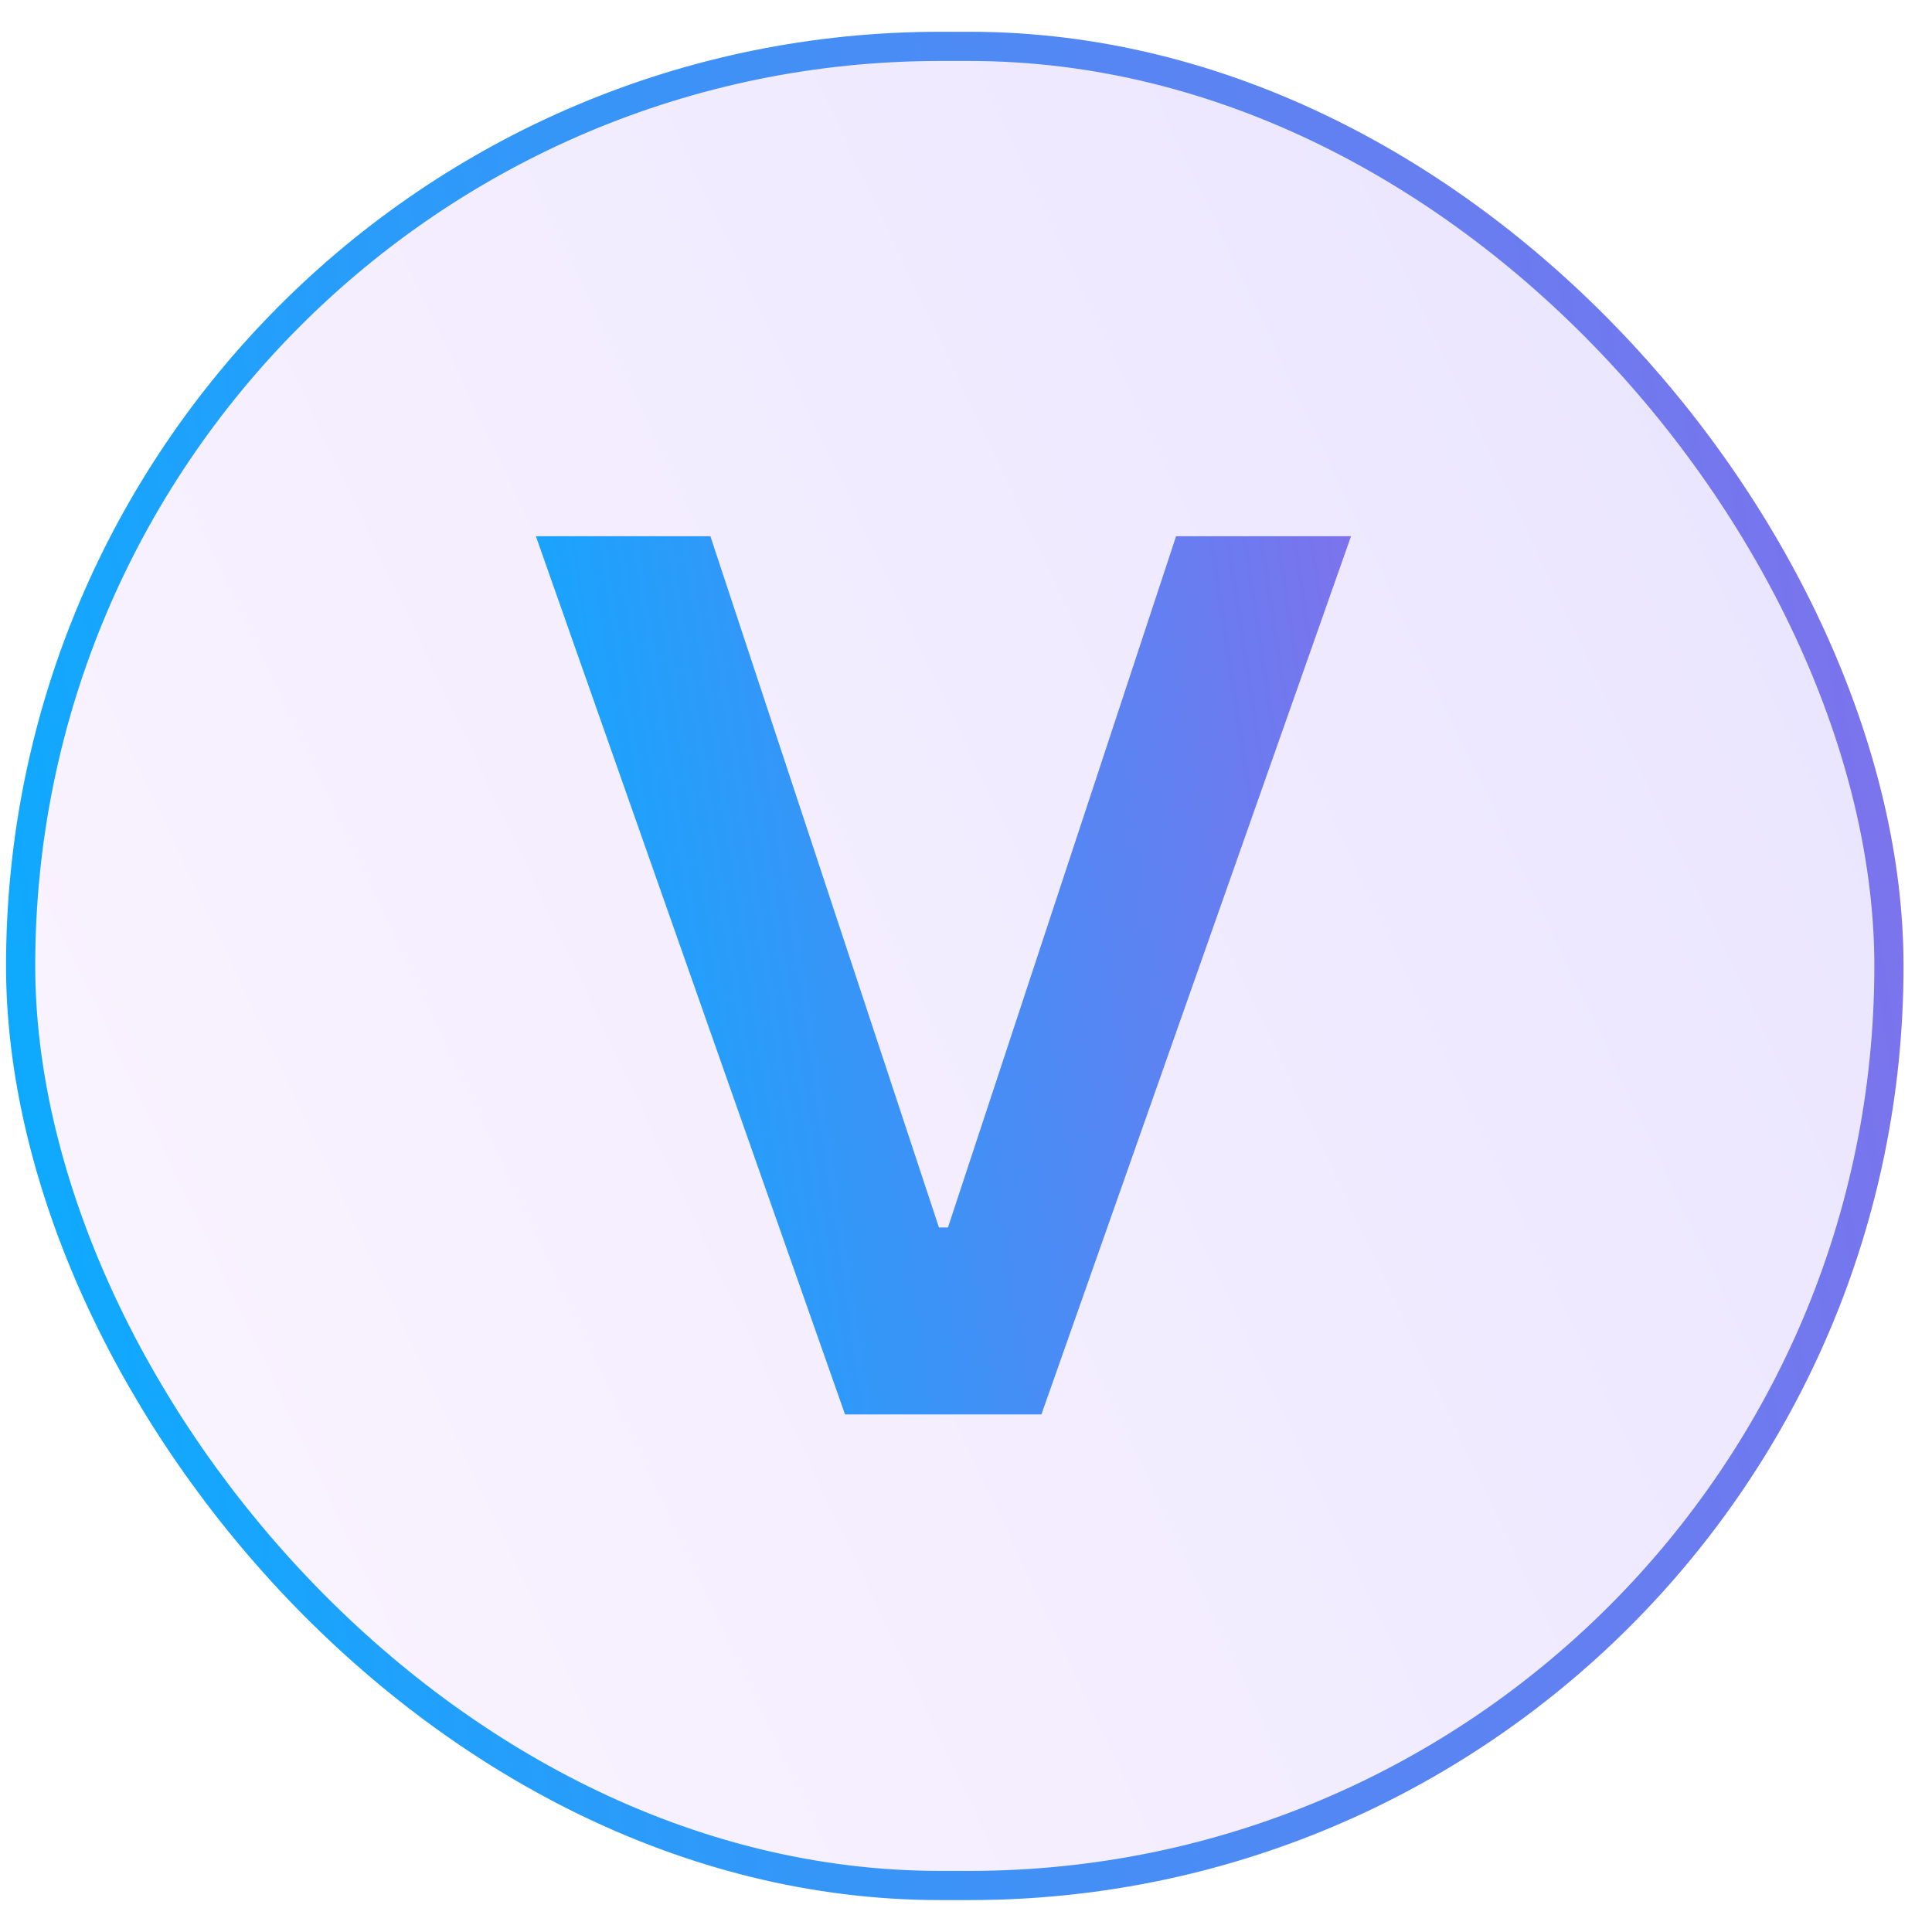
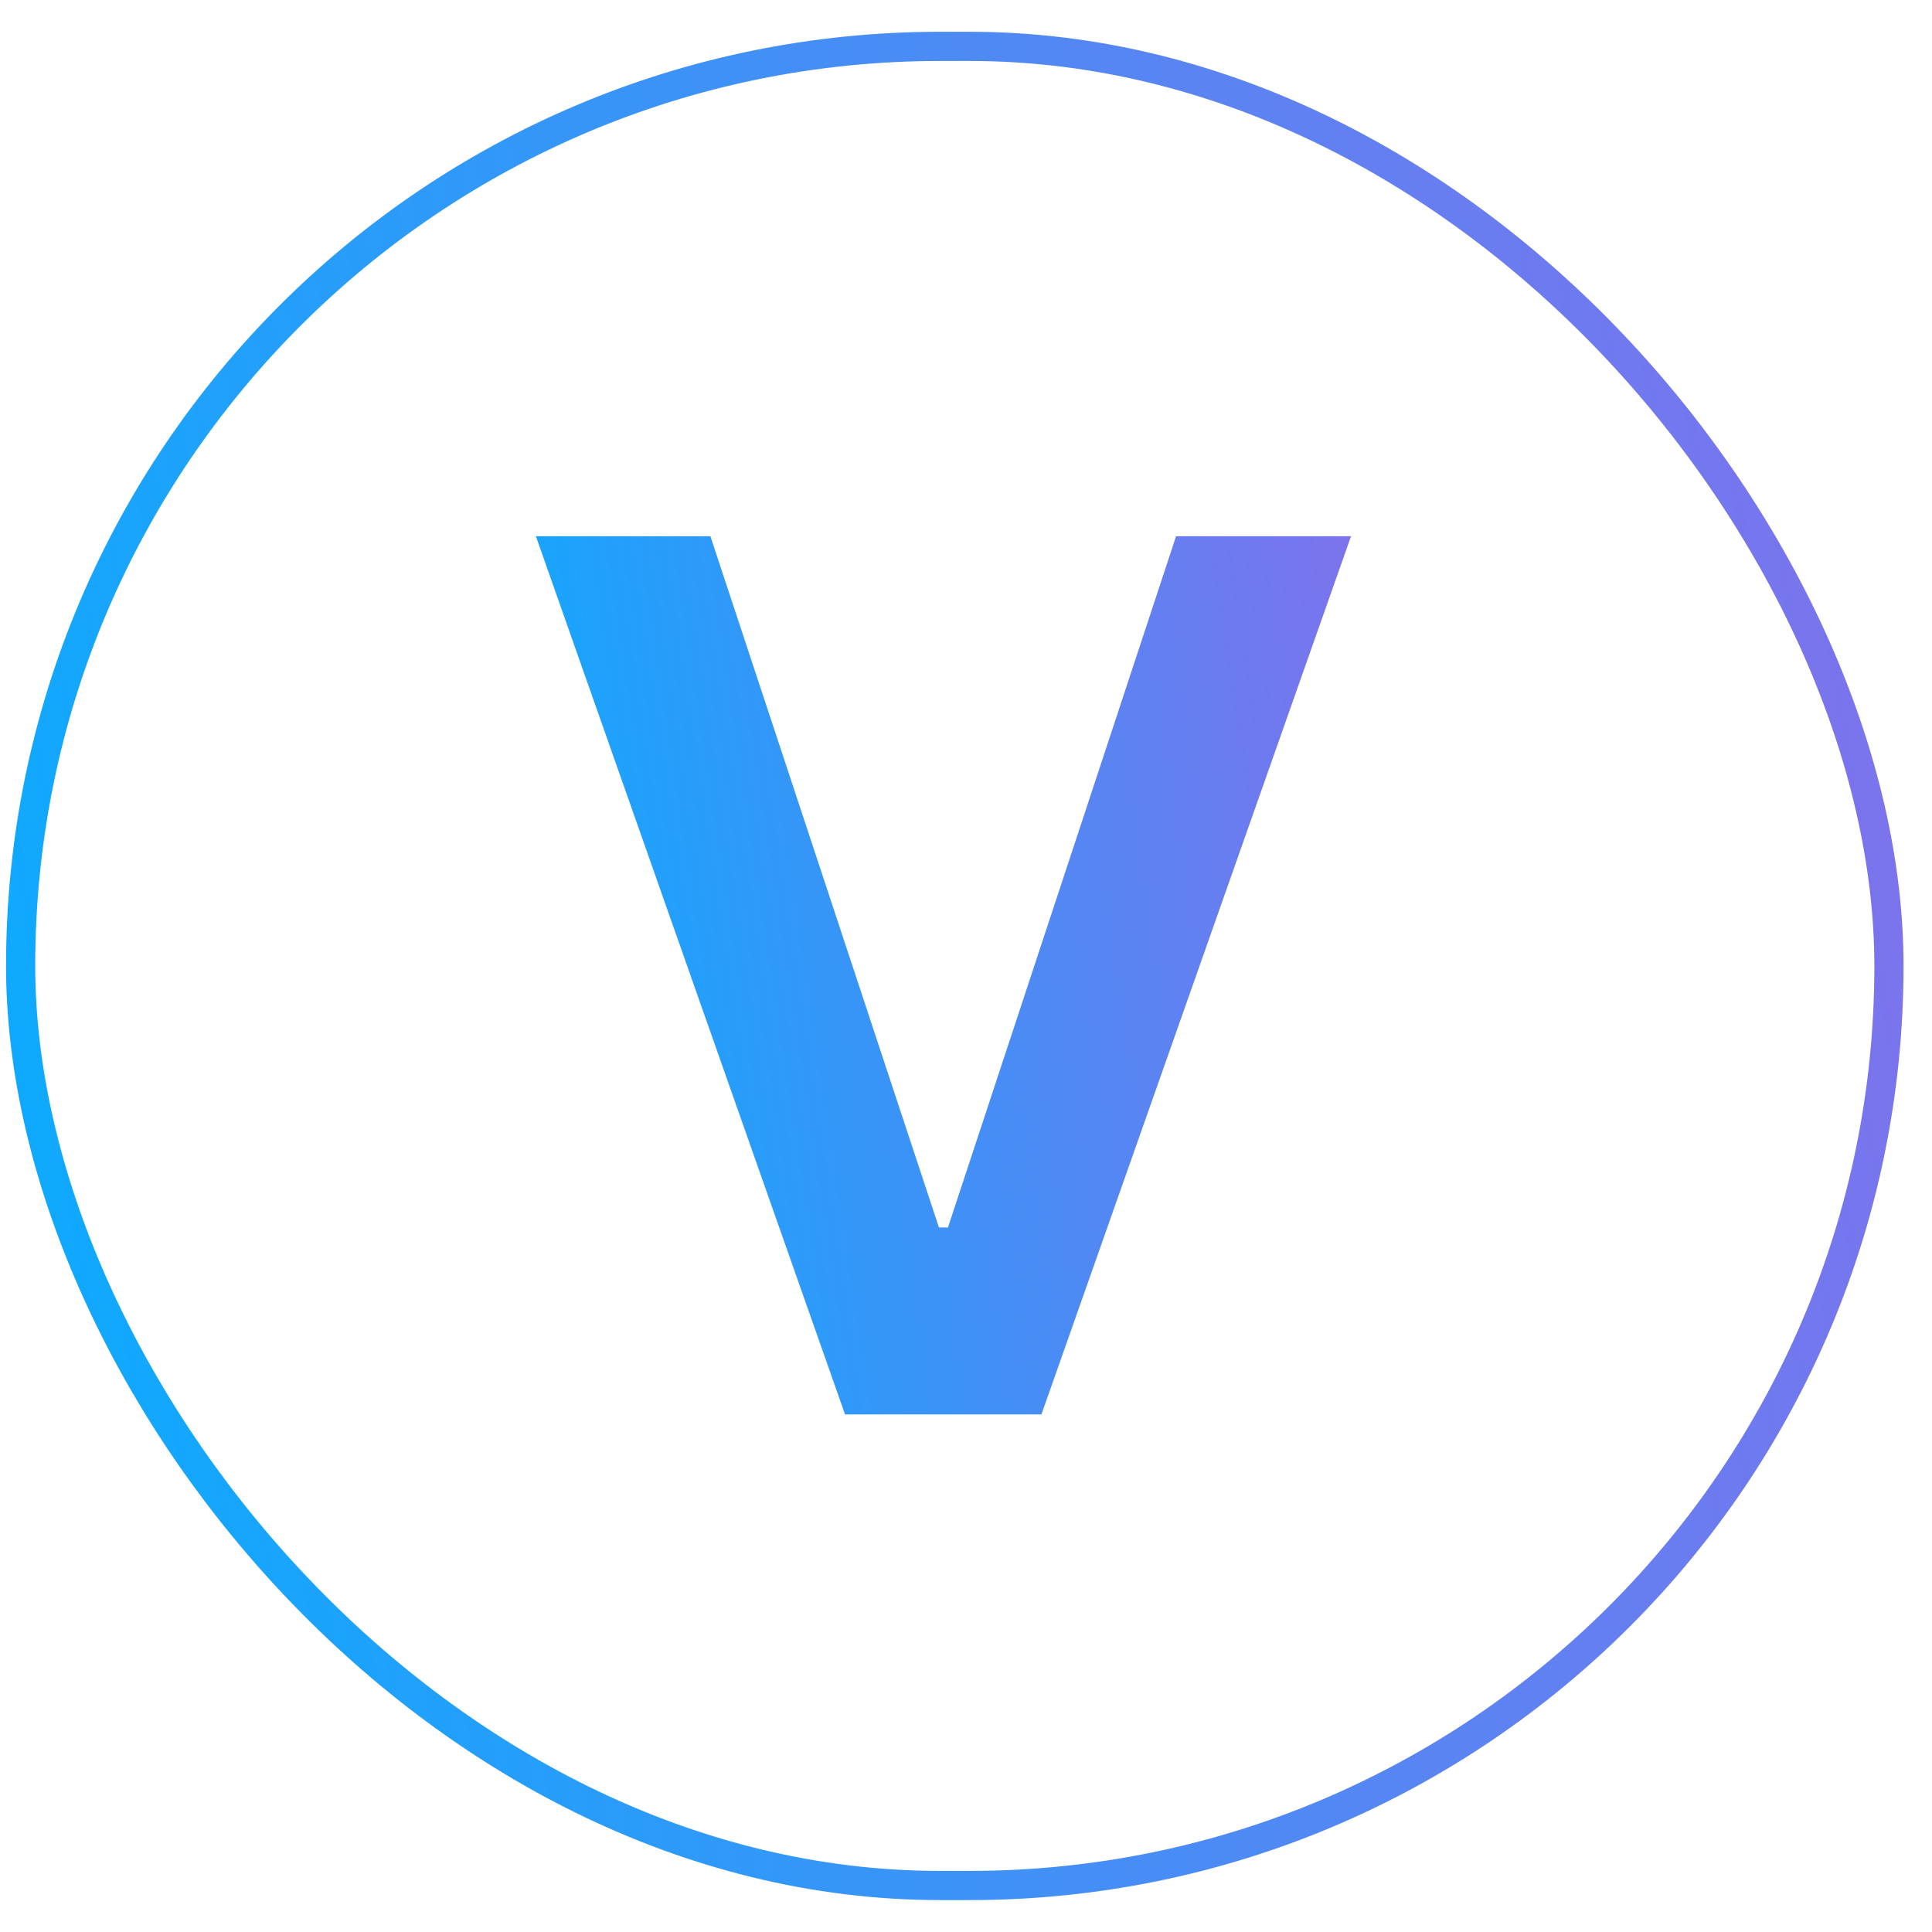
<svg xmlns="http://www.w3.org/2000/svg" width="56" height="56" viewBox="0 0 56 56" fill="none">
-   <rect x="0.598" y="1.344" width="54.154" height="53.308" rx="26.654" fill="url(#paint0_linear_1758_9888)" fill-opacity="0.15" />
  <rect x="0.598" y="1.344" width="54.154" height="53.308" rx="26.654" stroke="url(#paint1_linear_1758_9888)" stroke-width="0.846" />
  <path d="M20.591 15.543L27.216 35.579H27.477L34.089 15.543H39.16L30.186 40.998H24.494L15.533 15.543H20.591Z" fill="url(#paint2_linear_1758_9888)" />
  <defs>
    <linearGradient id="paint0_linear_1758_9888" x1="0.175" y1="55.075" x2="66.047" y2="23.878" gradientUnits="userSpaceOnUse">
      <stop stop-color="#EDB8FF" />
      <stop offset="1" stop-color="#6148FF" />
    </linearGradient>
    <linearGradient id="paint1_linear_1758_9888" x1="57.13" y1="22.729" x2="-1.104" y2="31.63" gradientUnits="userSpaceOnUse">
      <stop stop-color="#8071EC" />
      <stop offset="1" stop-color="#0BABFF" />
    </linearGradient>
    <linearGradient id="paint2_linear_1758_9888" x1="41.599" y1="25.468" x2="14.051" y2="29.614" gradientUnits="userSpaceOnUse">
      <stop stop-color="#8071EC" />
      <stop offset="1" stop-color="#0BABFF" />
    </linearGradient>
  </defs>
</svg>